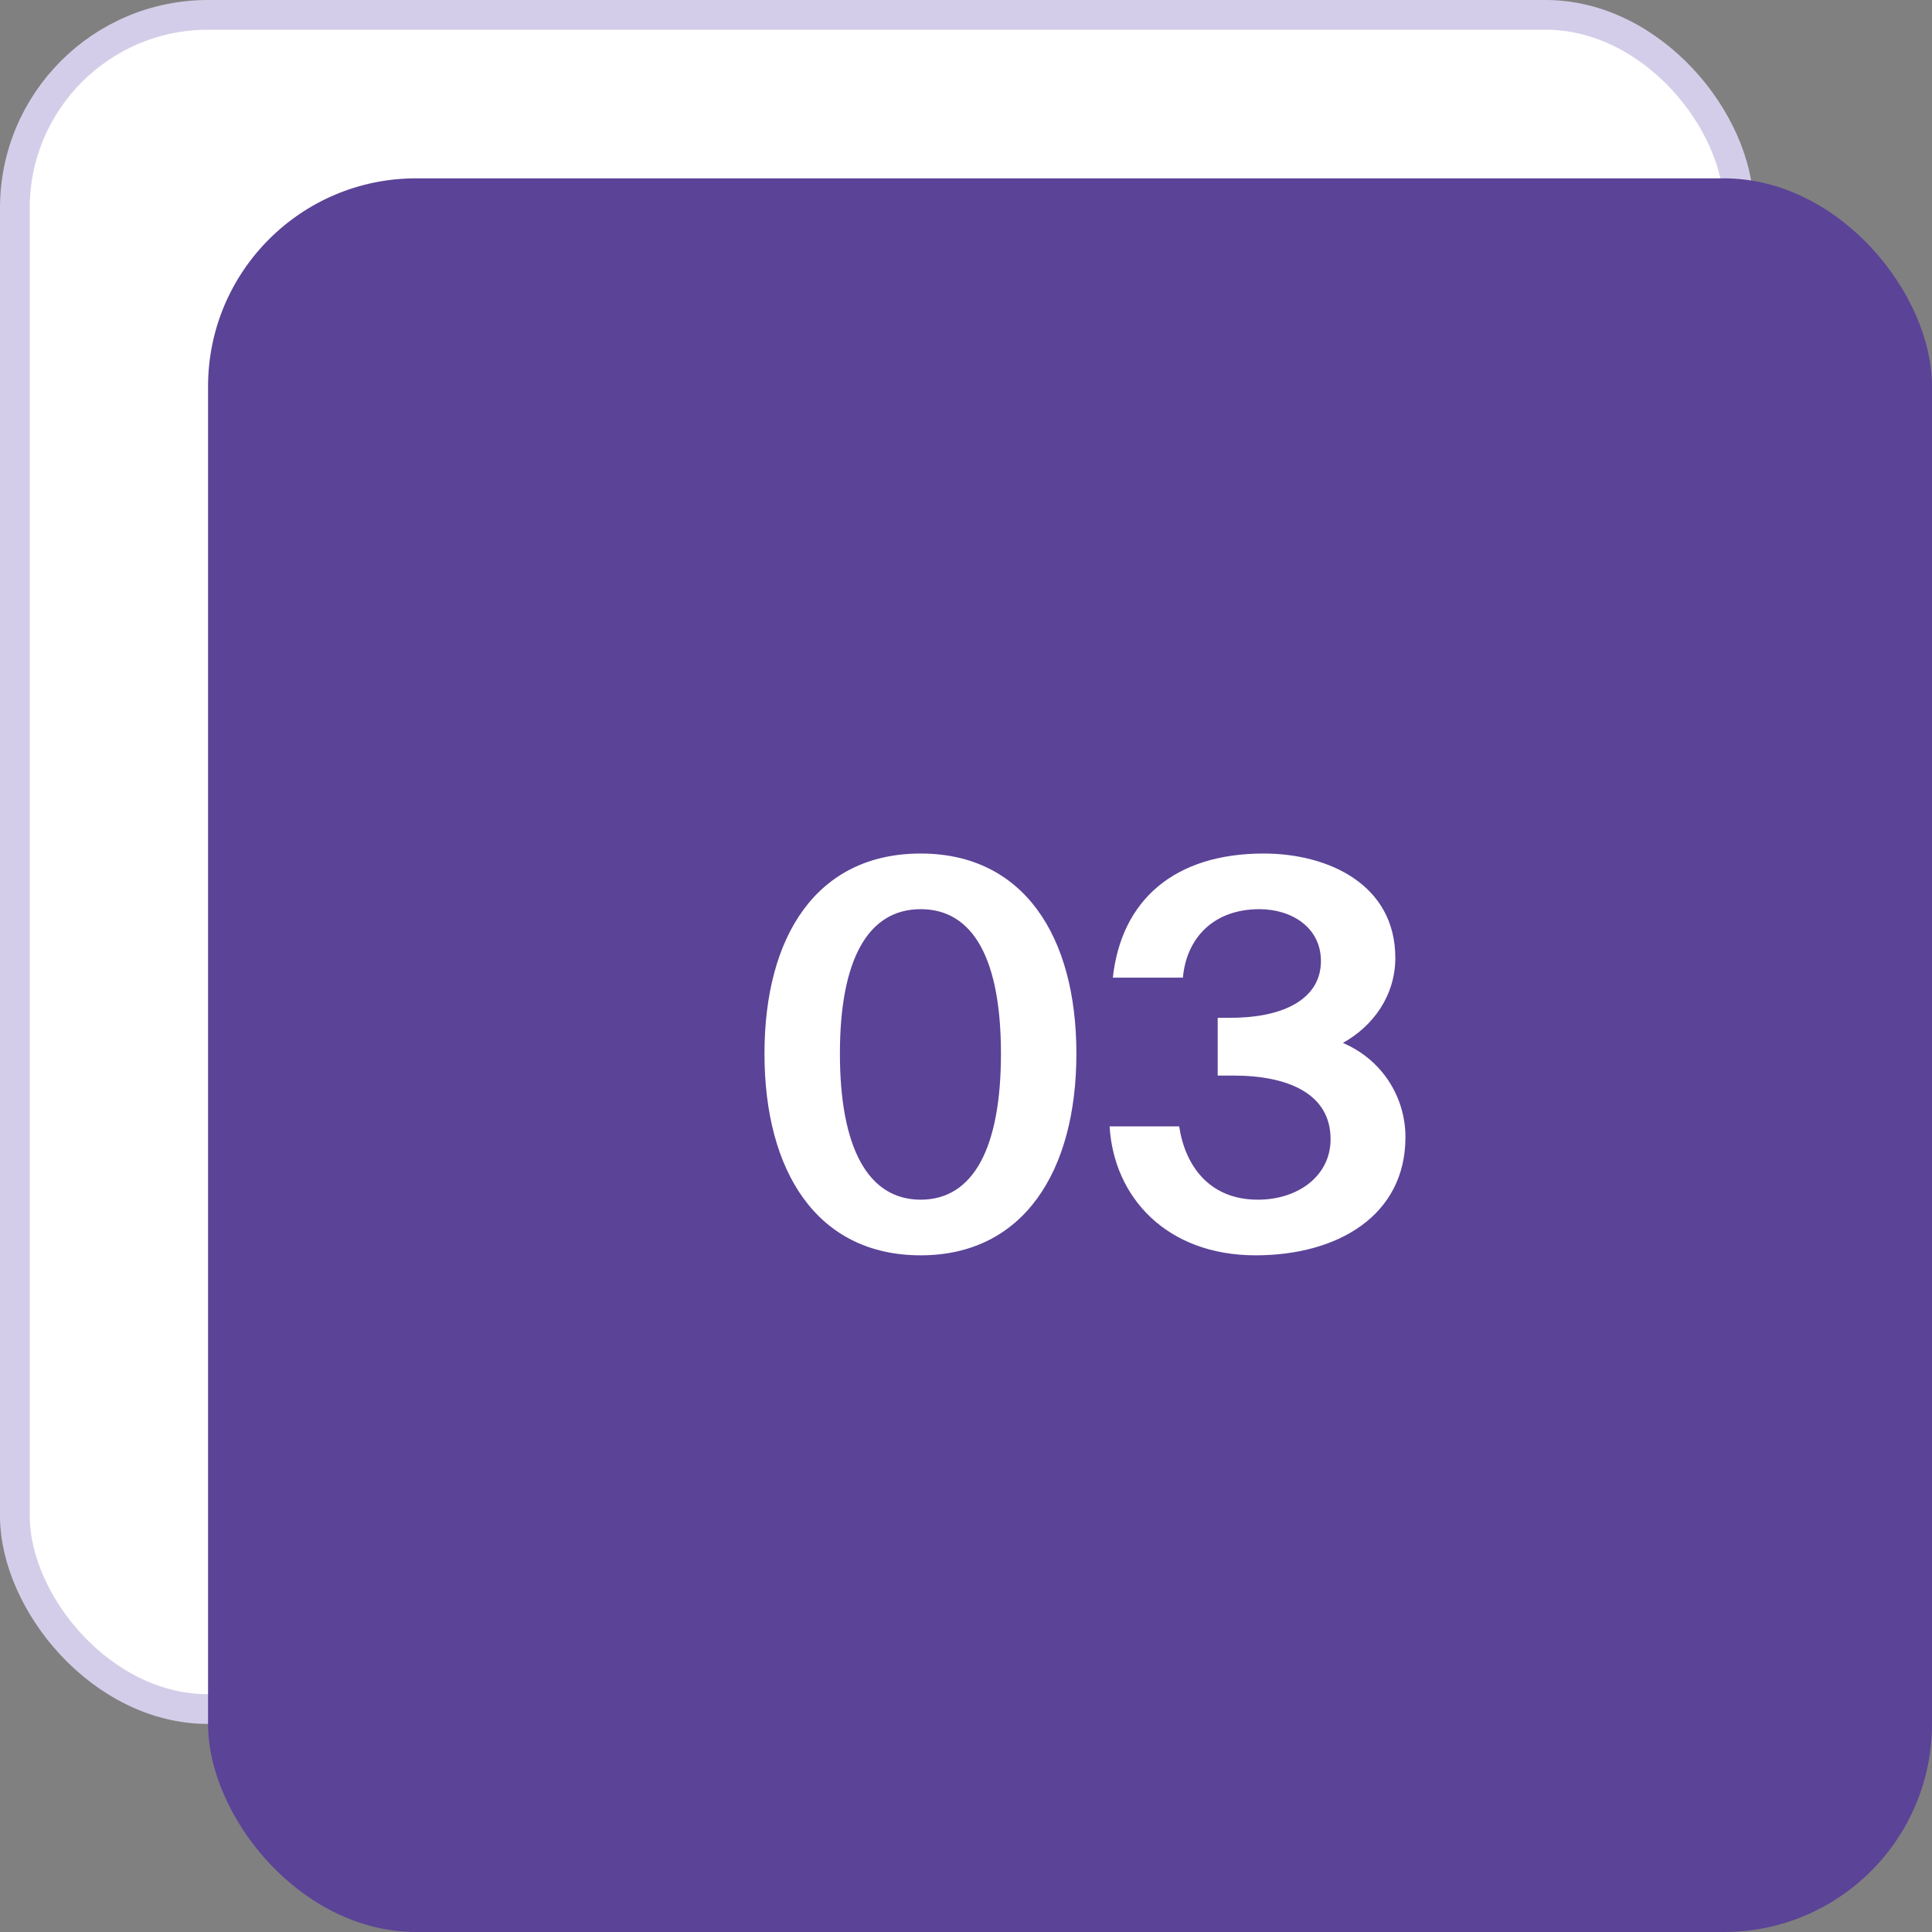
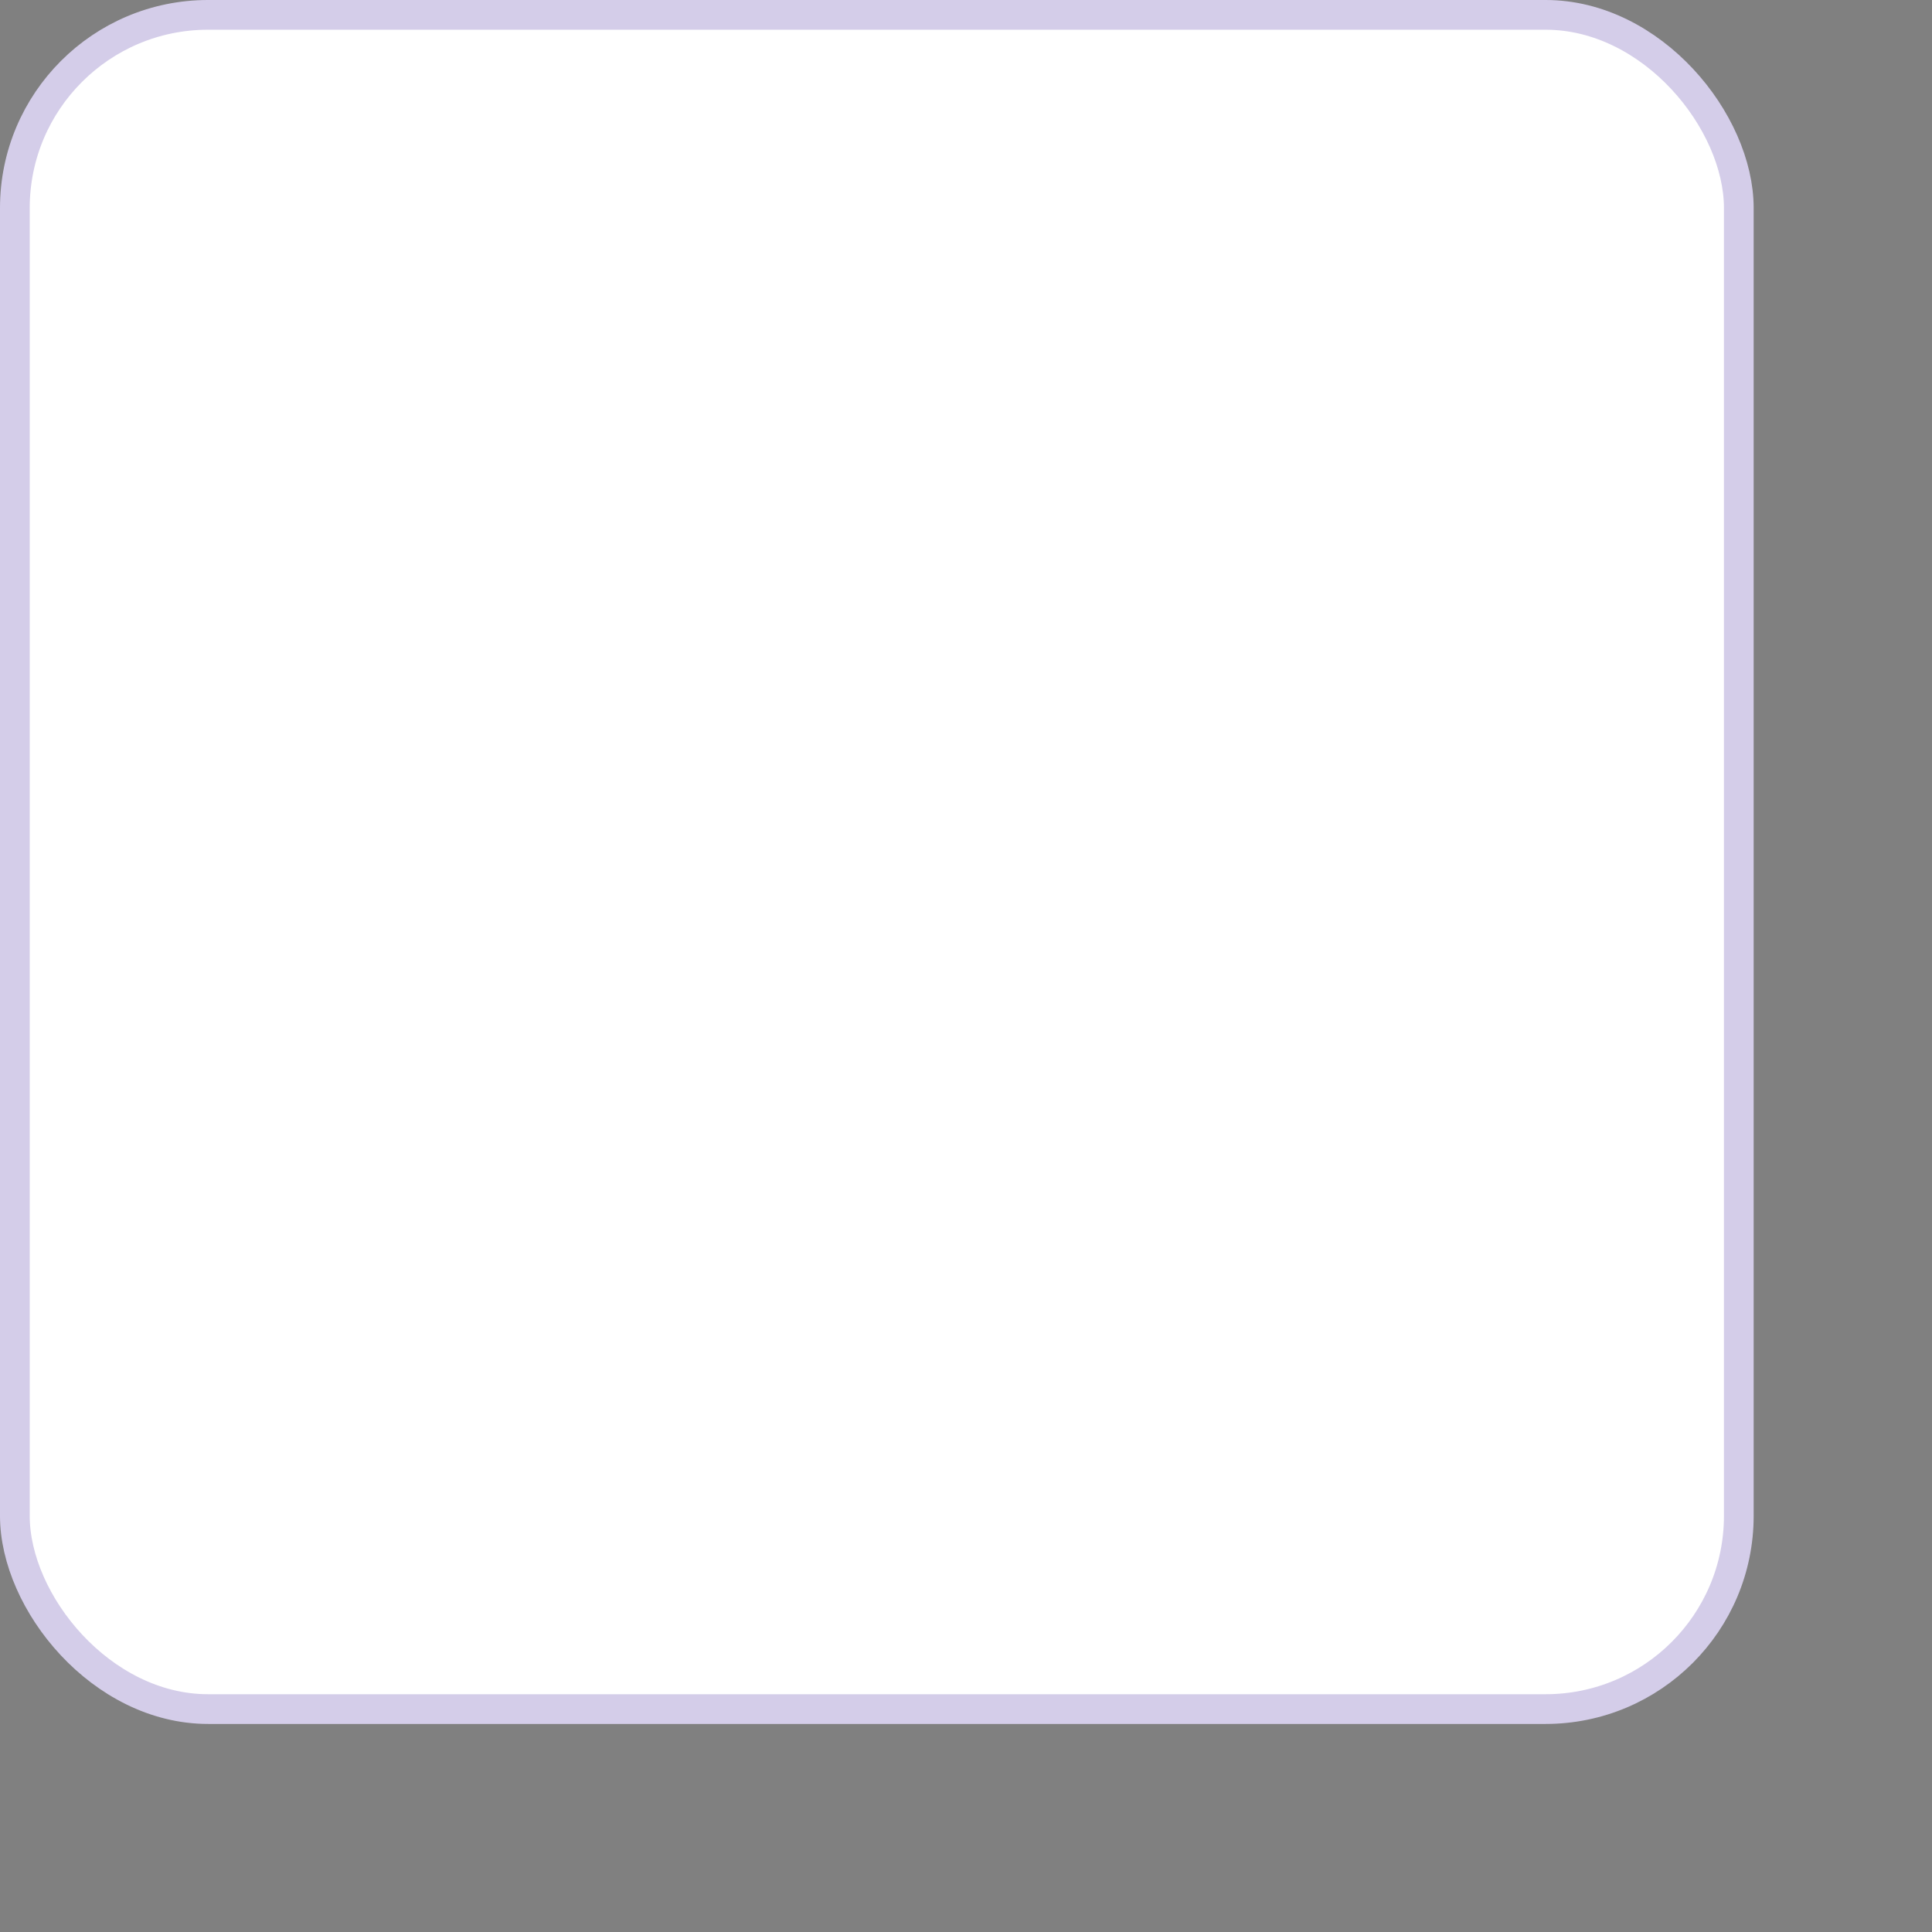
<svg xmlns="http://www.w3.org/2000/svg" width="65" height="65" viewBox="0 0 65 65" fill="none">
  <rect x="0" y="0" width="65" height="65" fill="#808080" stroke="none" />
  <rect x="0.5" y="0.5" width="58" height="57" rx="6.5" fill="white" stroke="#D4CDE9" />
-   <rect x="7" y="6" width="58" height="59" rx="7" fill="#5B4397" />
  <path d="M30.976 42.234C27.484 42.234 25.72 39.408 25.72 35.448C25.72 31.488 27.484 28.716 30.976 28.716C34.432 28.716 36.214 31.488 36.214 35.448C36.214 39.408 34.432 42.234 30.976 42.234ZM30.976 40.362C32.758 40.362 33.676 38.598 33.676 35.448C33.676 32.298 32.758 30.588 30.976 30.588C29.194 30.588 28.258 32.298 28.258 35.448C28.258 38.598 29.194 40.362 30.976 40.362ZM42.318 40.362C43.685 40.362 44.766 39.552 44.766 38.328C44.766 36.798 43.343 36.186 41.489 36.186H40.968V34.242H41.4C43.272 34.242 44.441 33.558 44.441 32.334C44.441 31.2 43.452 30.588 42.371 30.588C40.859 30.588 39.923 31.524 39.797 32.892H37.44C37.727 30.282 39.51 28.716 42.516 28.716C44.694 28.716 46.944 29.76 46.944 32.226C46.944 33.504 46.188 34.53 45.179 35.088C46.529 35.664 47.285 36.942 47.285 38.256C47.285 40.902 44.999 42.234 42.245 42.234C39.258 42.234 37.475 40.29 37.331 37.896H39.672C39.87 39.21 40.679 40.362 42.318 40.362Z" fill="white" />
</svg>